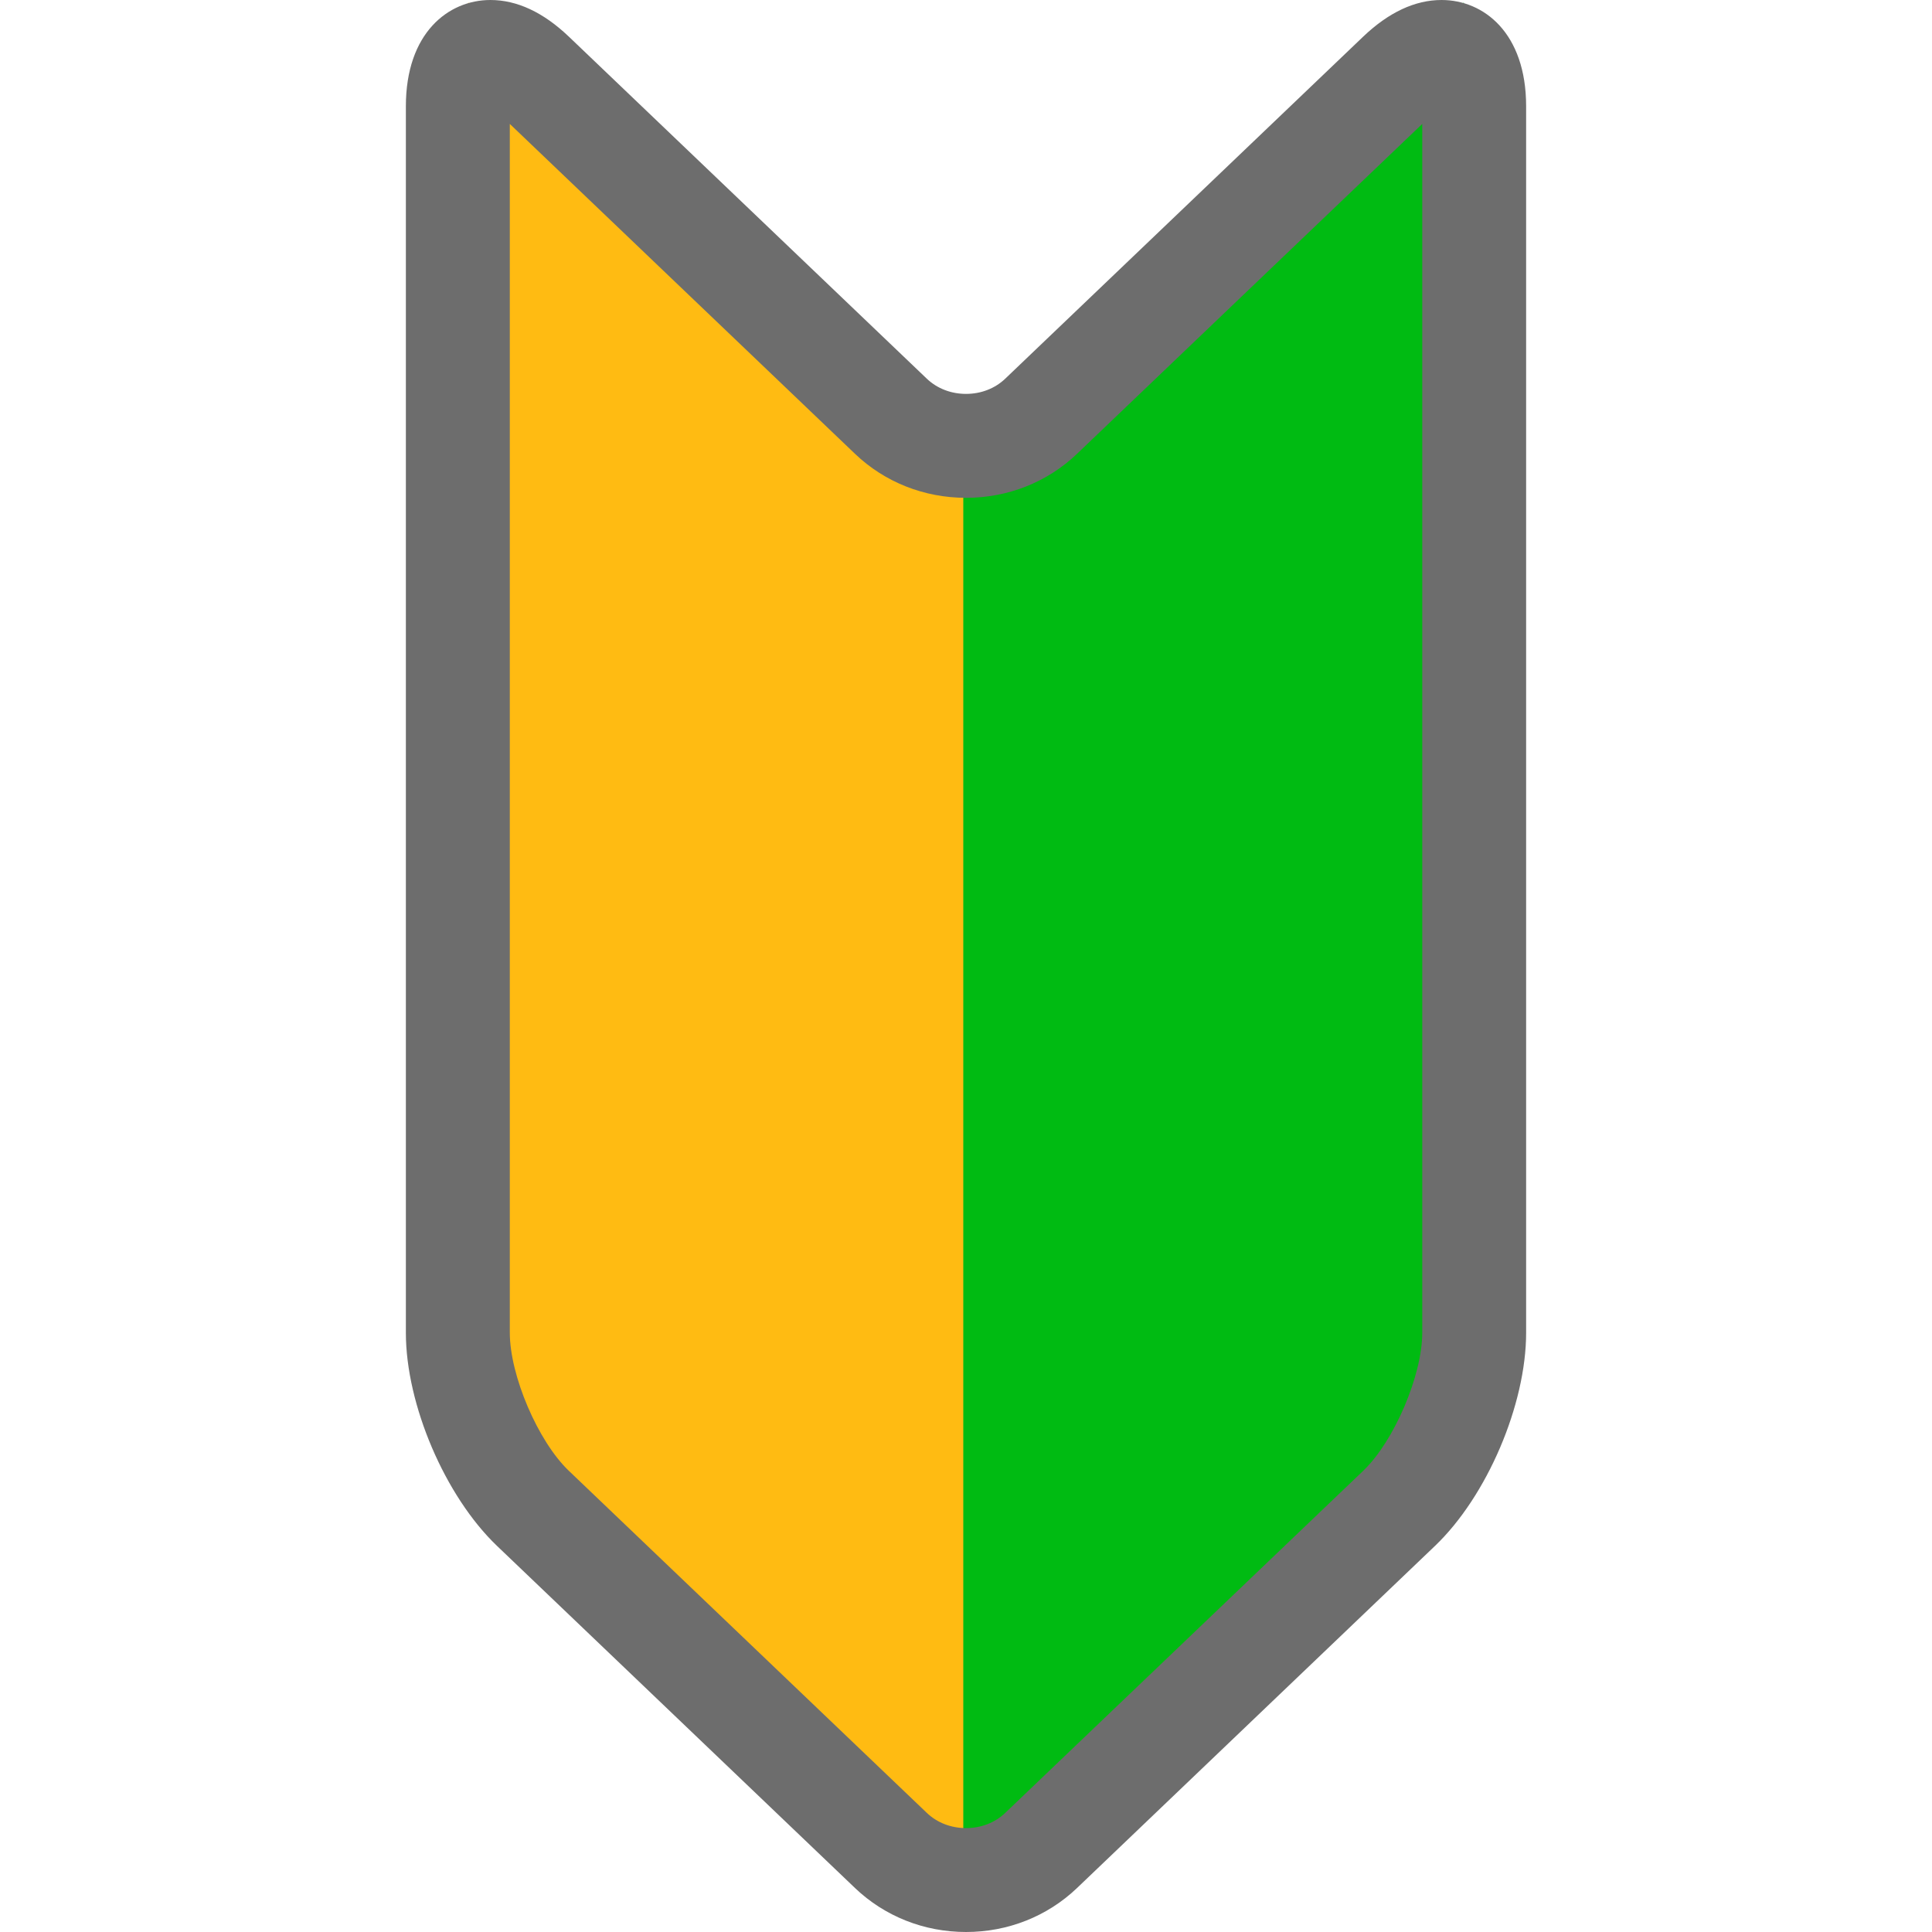
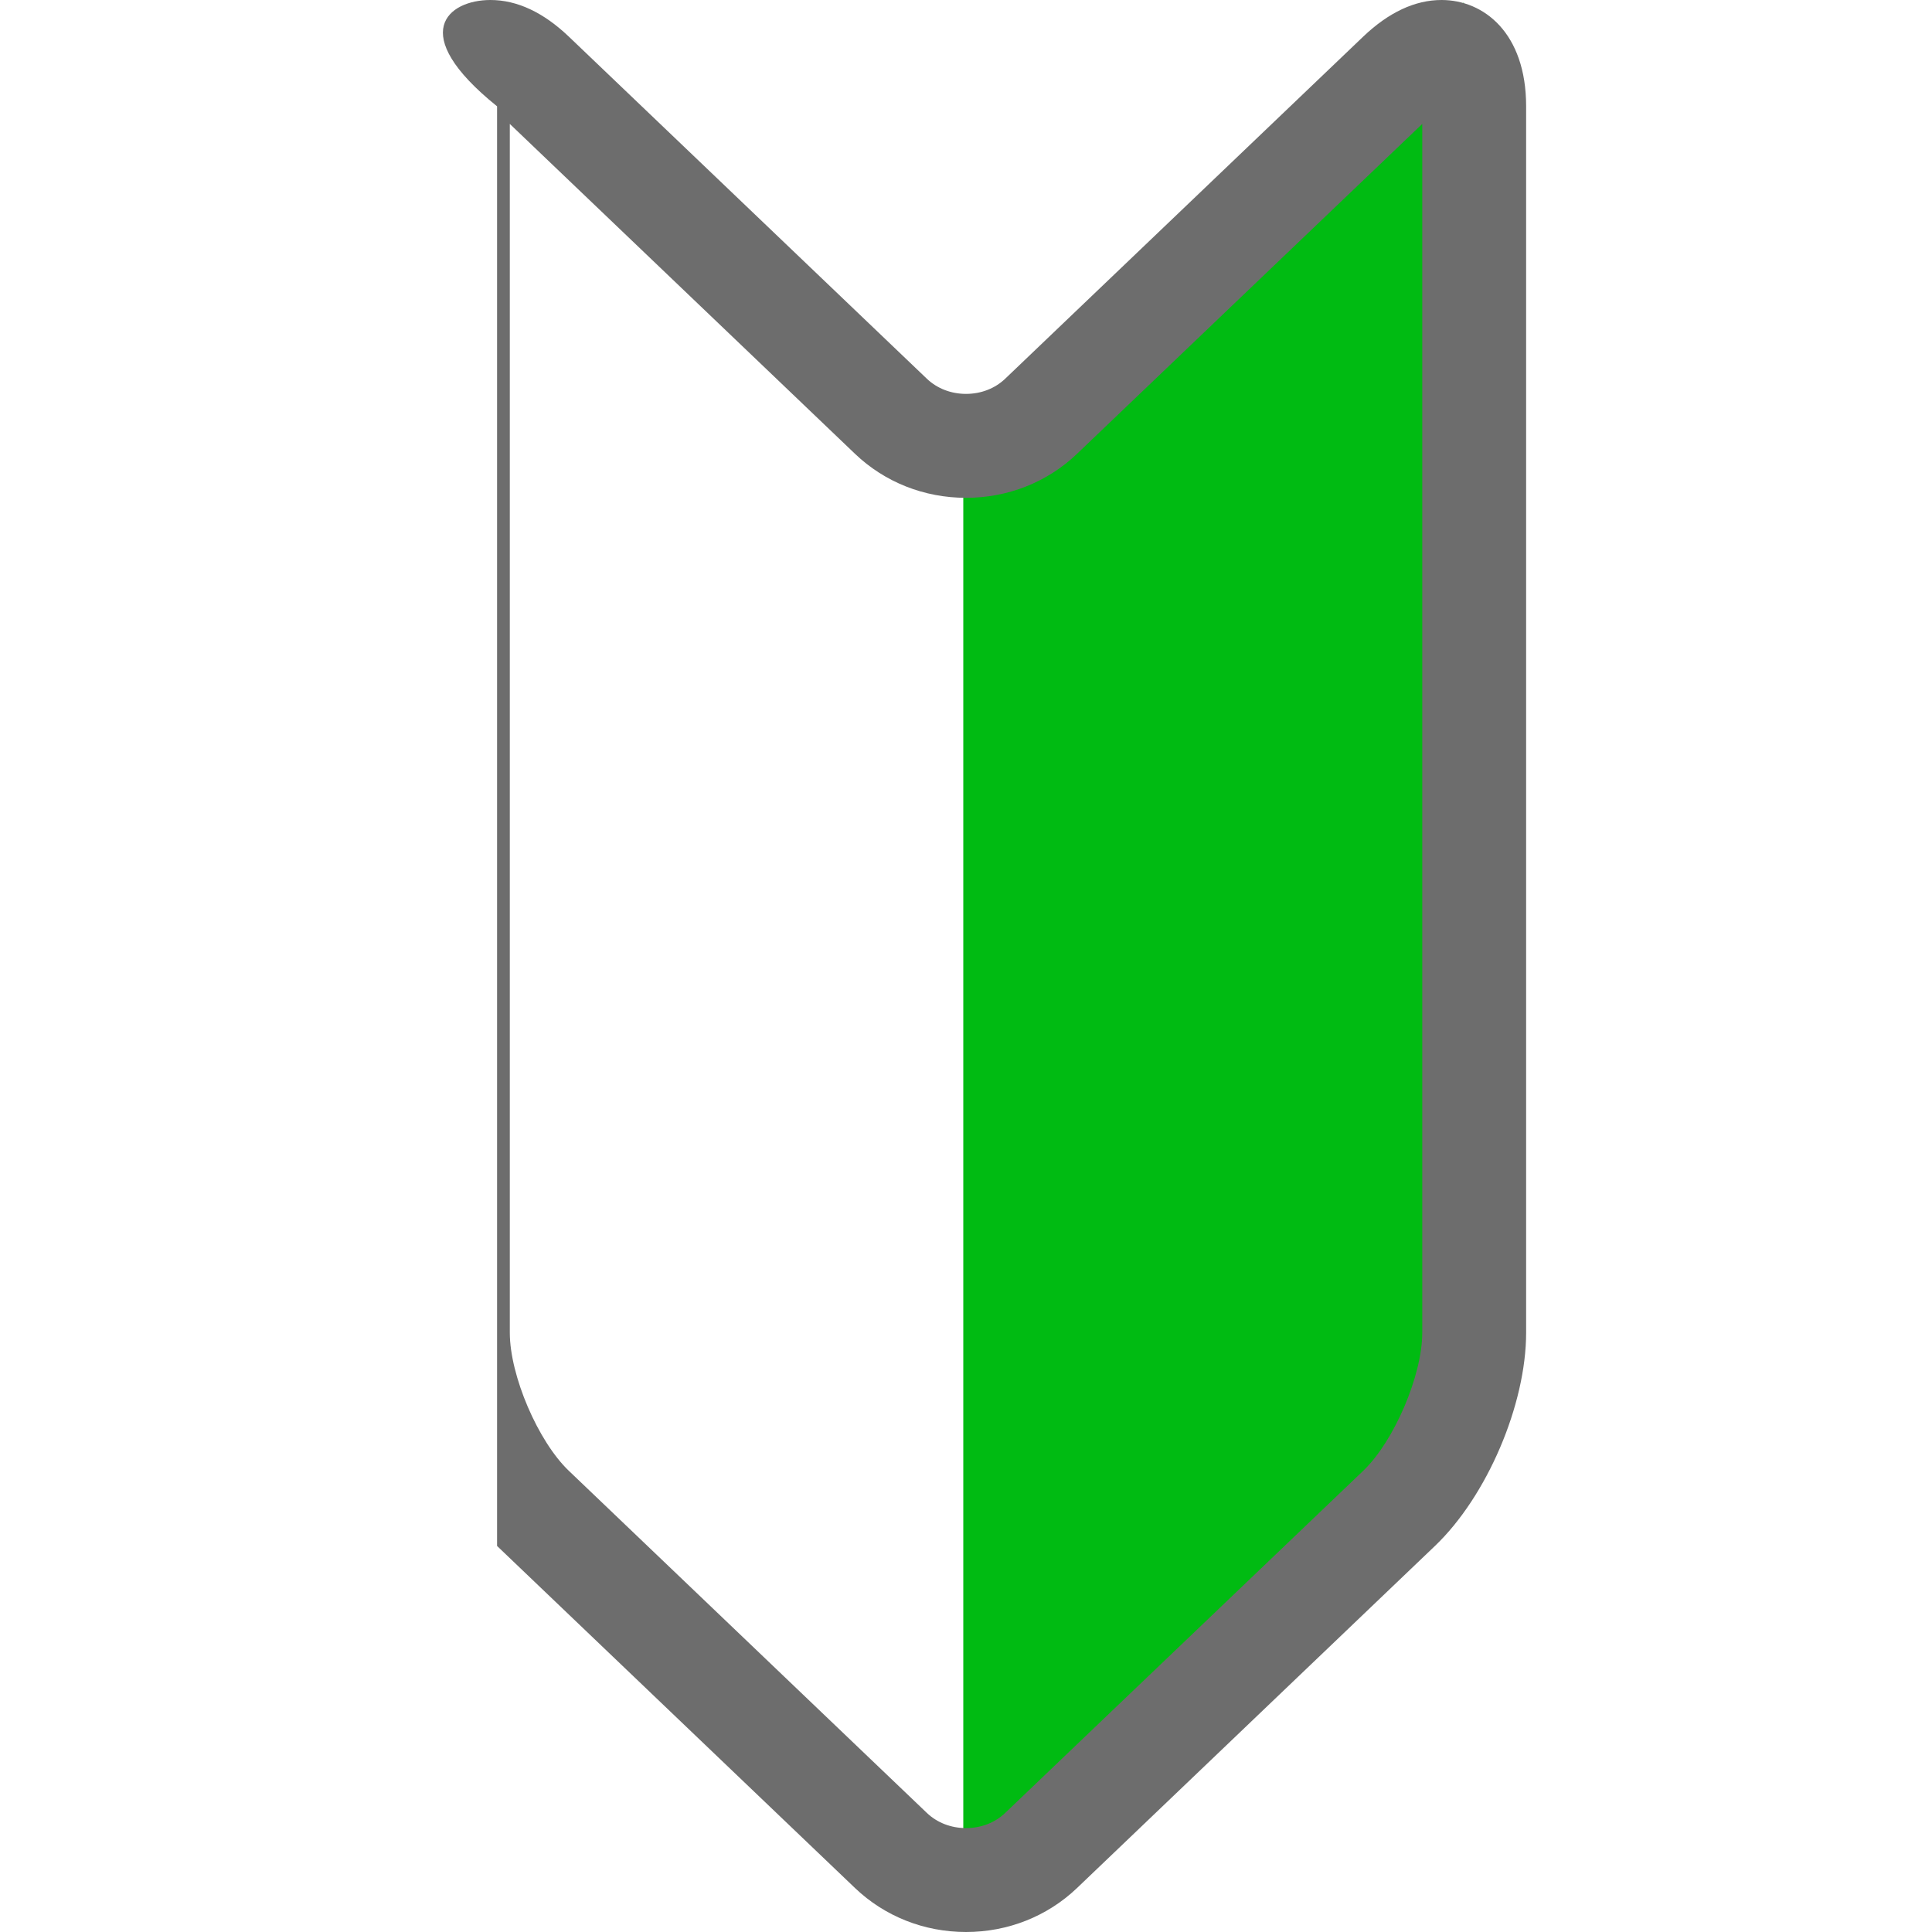
<svg xmlns="http://www.w3.org/2000/svg" width="64px" height="64px" viewBox="0 0 64 64">
-   <polygon fill="#FFBB12" points="15.511,0.081 15.511,46.909 32.091,63.679 32.091,15.837 " />
  <polygon fill="#00BB12" points="48.49,0.081 48.49,46.909 31.91,63.679 31.91,15.837 " />
-   <path fill="#6D6D6D" d="M32.001,64c-1.388,0-2.694-0.518-3.678-1.457L16.466,51.212c-1.722-1.646-3.021-4.682-3.021-7.063V3.522C13.445,1.089,14.853,0,16.246,0c0.881,0,1.755,0.409,2.598,1.214l11.857,11.33c0.341,0.325,0.802,0.504,1.3,0.504s0.959-0.179,1.299-0.504l11.857-11.33C46.001,0.409,46.874,0,47.754,0c1.395,0,2.801,1.089,2.801,3.522v40.626c0,2.382-1.297,5.418-3.02,7.063L35.678,62.543C34.694,63.482,33.389,64,32.001,64z M16.888,4.105v40.043c0,1.416,0.932,3.597,1.956,4.575l11.857,11.33c0.341,0.326,0.802,0.505,1.3,0.505s0.959-0.179,1.299-0.504l11.857-11.331c1.024-0.979,1.957-3.159,1.957-4.575V4.105L35.678,15.033c-0.983,0.94-2.289,1.458-3.677,1.458s-2.694-0.518-3.678-1.458L16.888,4.105z" />
+   <path fill="#6D6D6D" d="M32.001,64c-1.388,0-2.694-0.518-3.678-1.457L16.466,51.212V3.522C13.445,1.089,14.853,0,16.246,0c0.881,0,1.755,0.409,2.598,1.214l11.857,11.33c0.341,0.325,0.802,0.504,1.3,0.504s0.959-0.179,1.299-0.504l11.857-11.33C46.001,0.409,46.874,0,47.754,0c1.395,0,2.801,1.089,2.801,3.522v40.626c0,2.382-1.297,5.418-3.02,7.063L35.678,62.543C34.694,63.482,33.389,64,32.001,64z M16.888,4.105v40.043c0,1.416,0.932,3.597,1.956,4.575l11.857,11.33c0.341,0.326,0.802,0.505,1.3,0.505s0.959-0.179,1.299-0.504l11.857-11.331c1.024-0.979,1.957-3.159,1.957-4.575V4.105L35.678,15.033c-0.983,0.94-2.289,1.458-3.677,1.458s-2.694-0.518-3.678-1.458L16.888,4.105z" />
</svg>